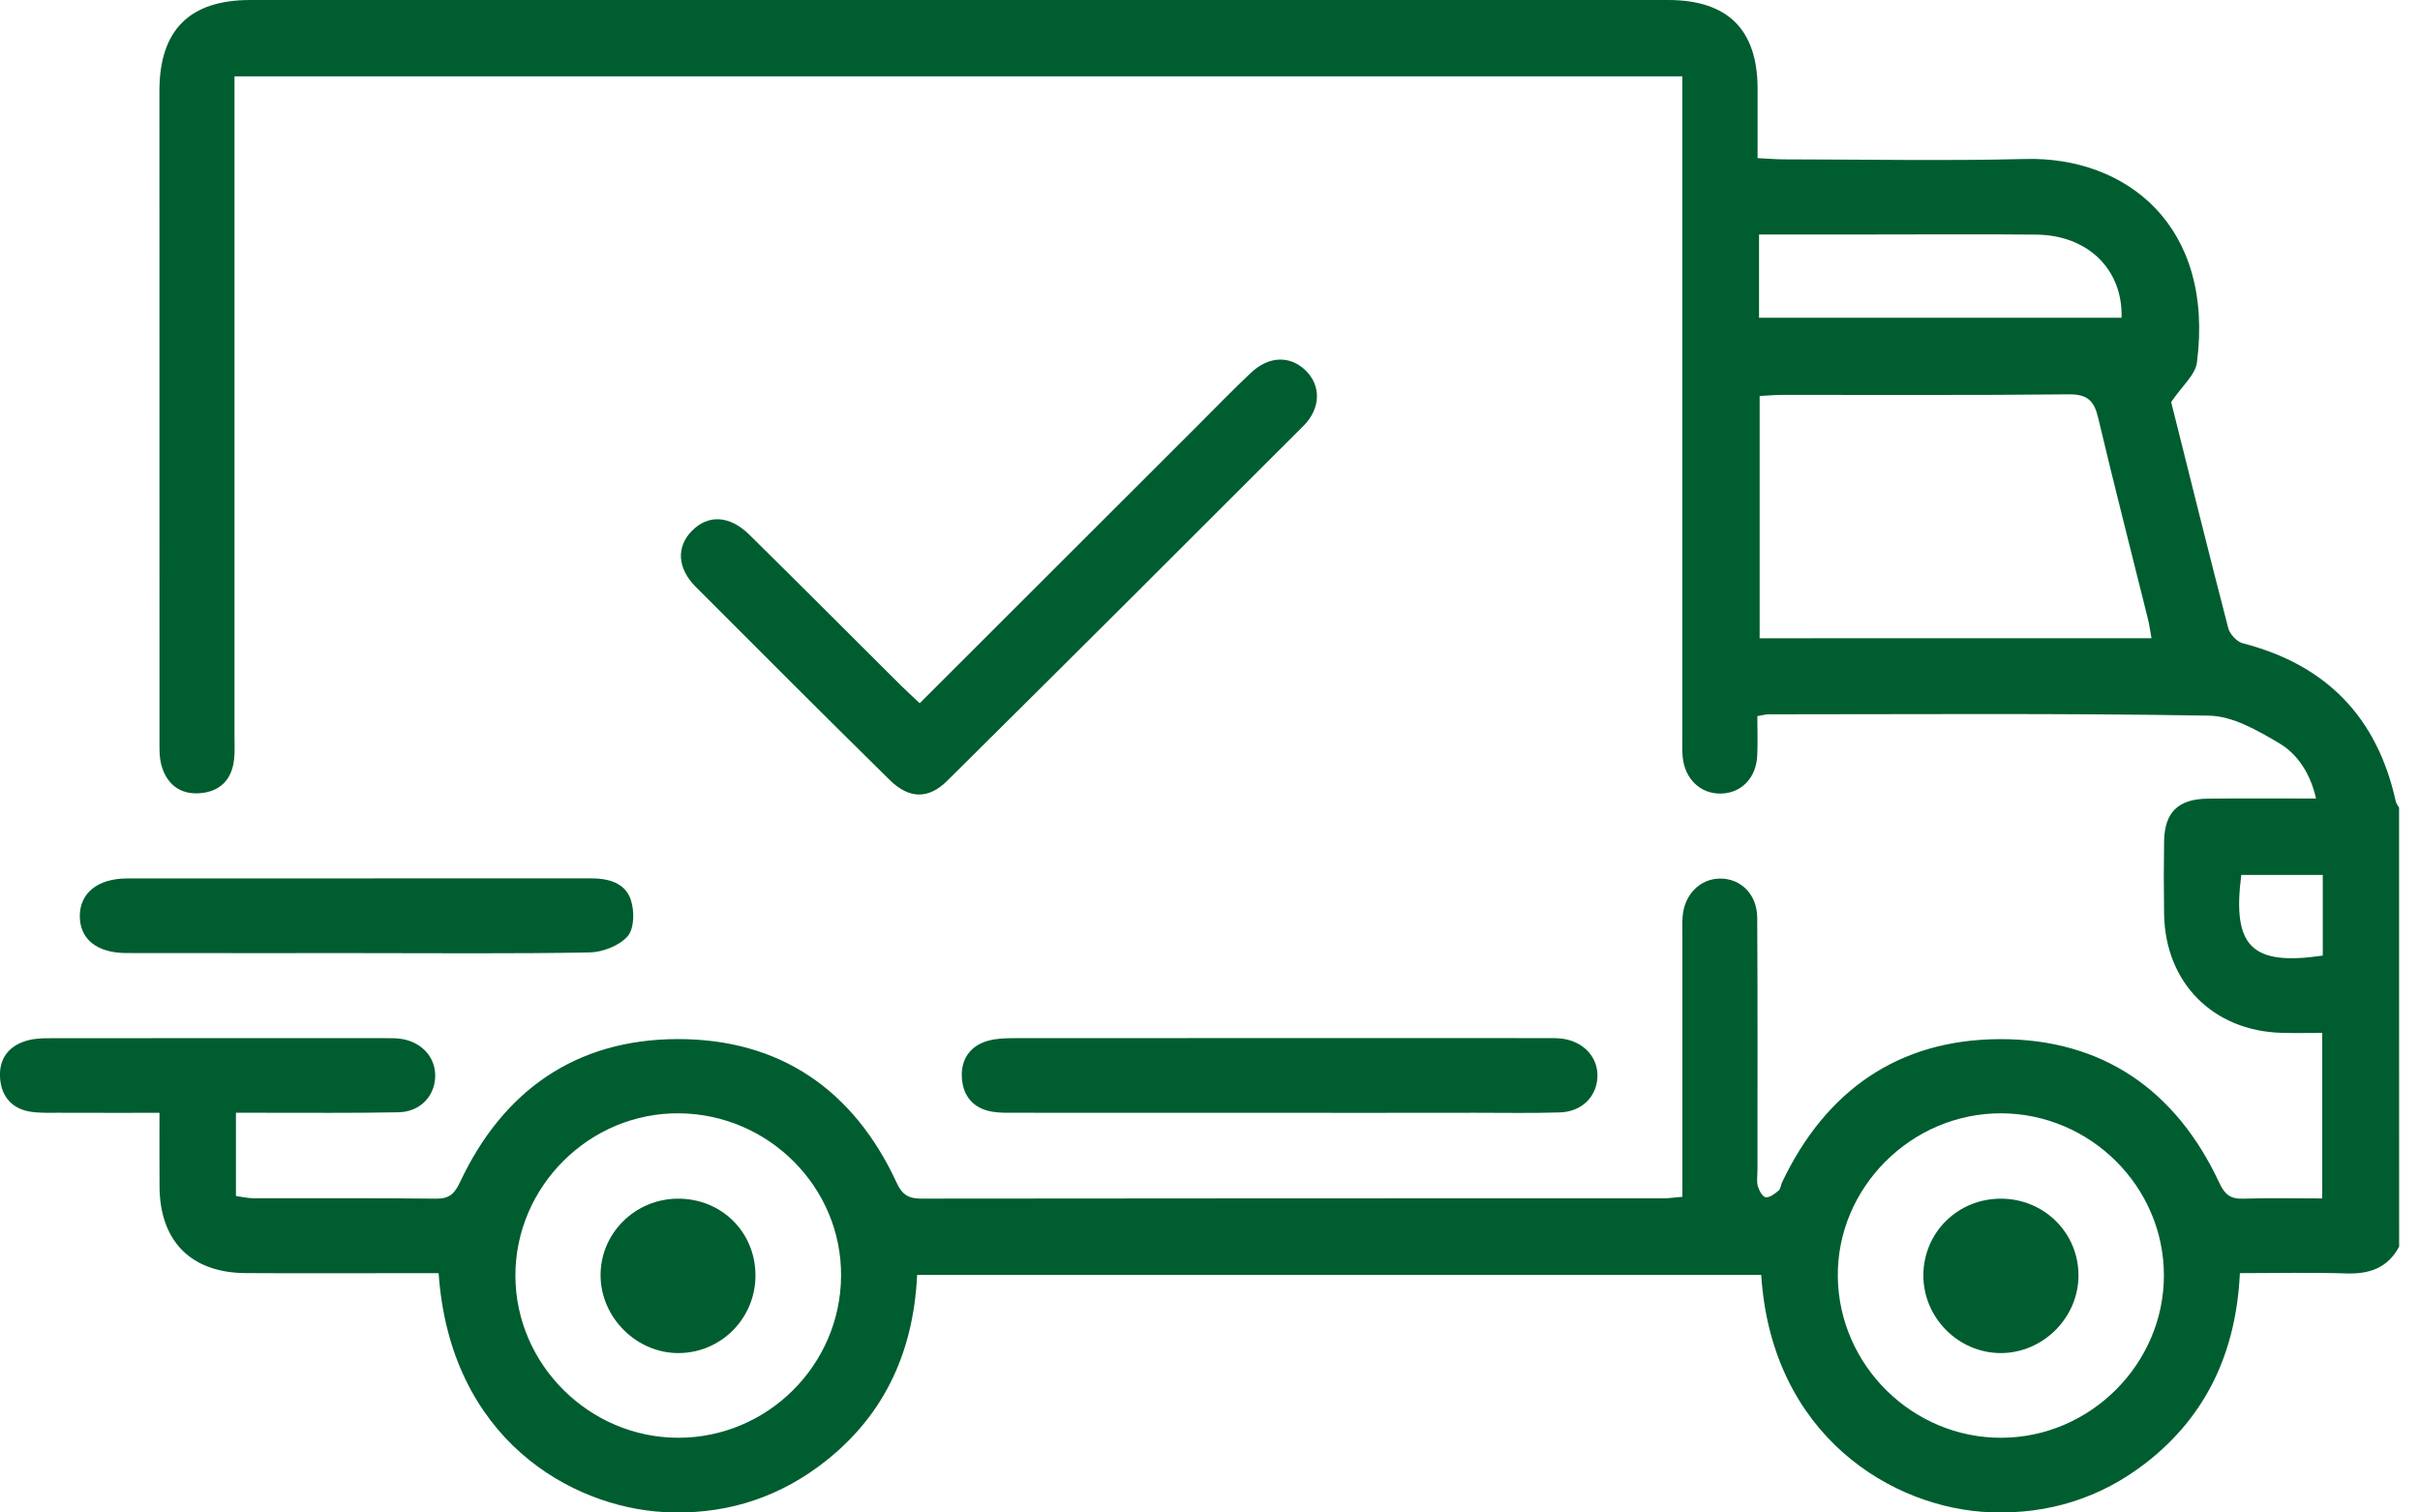
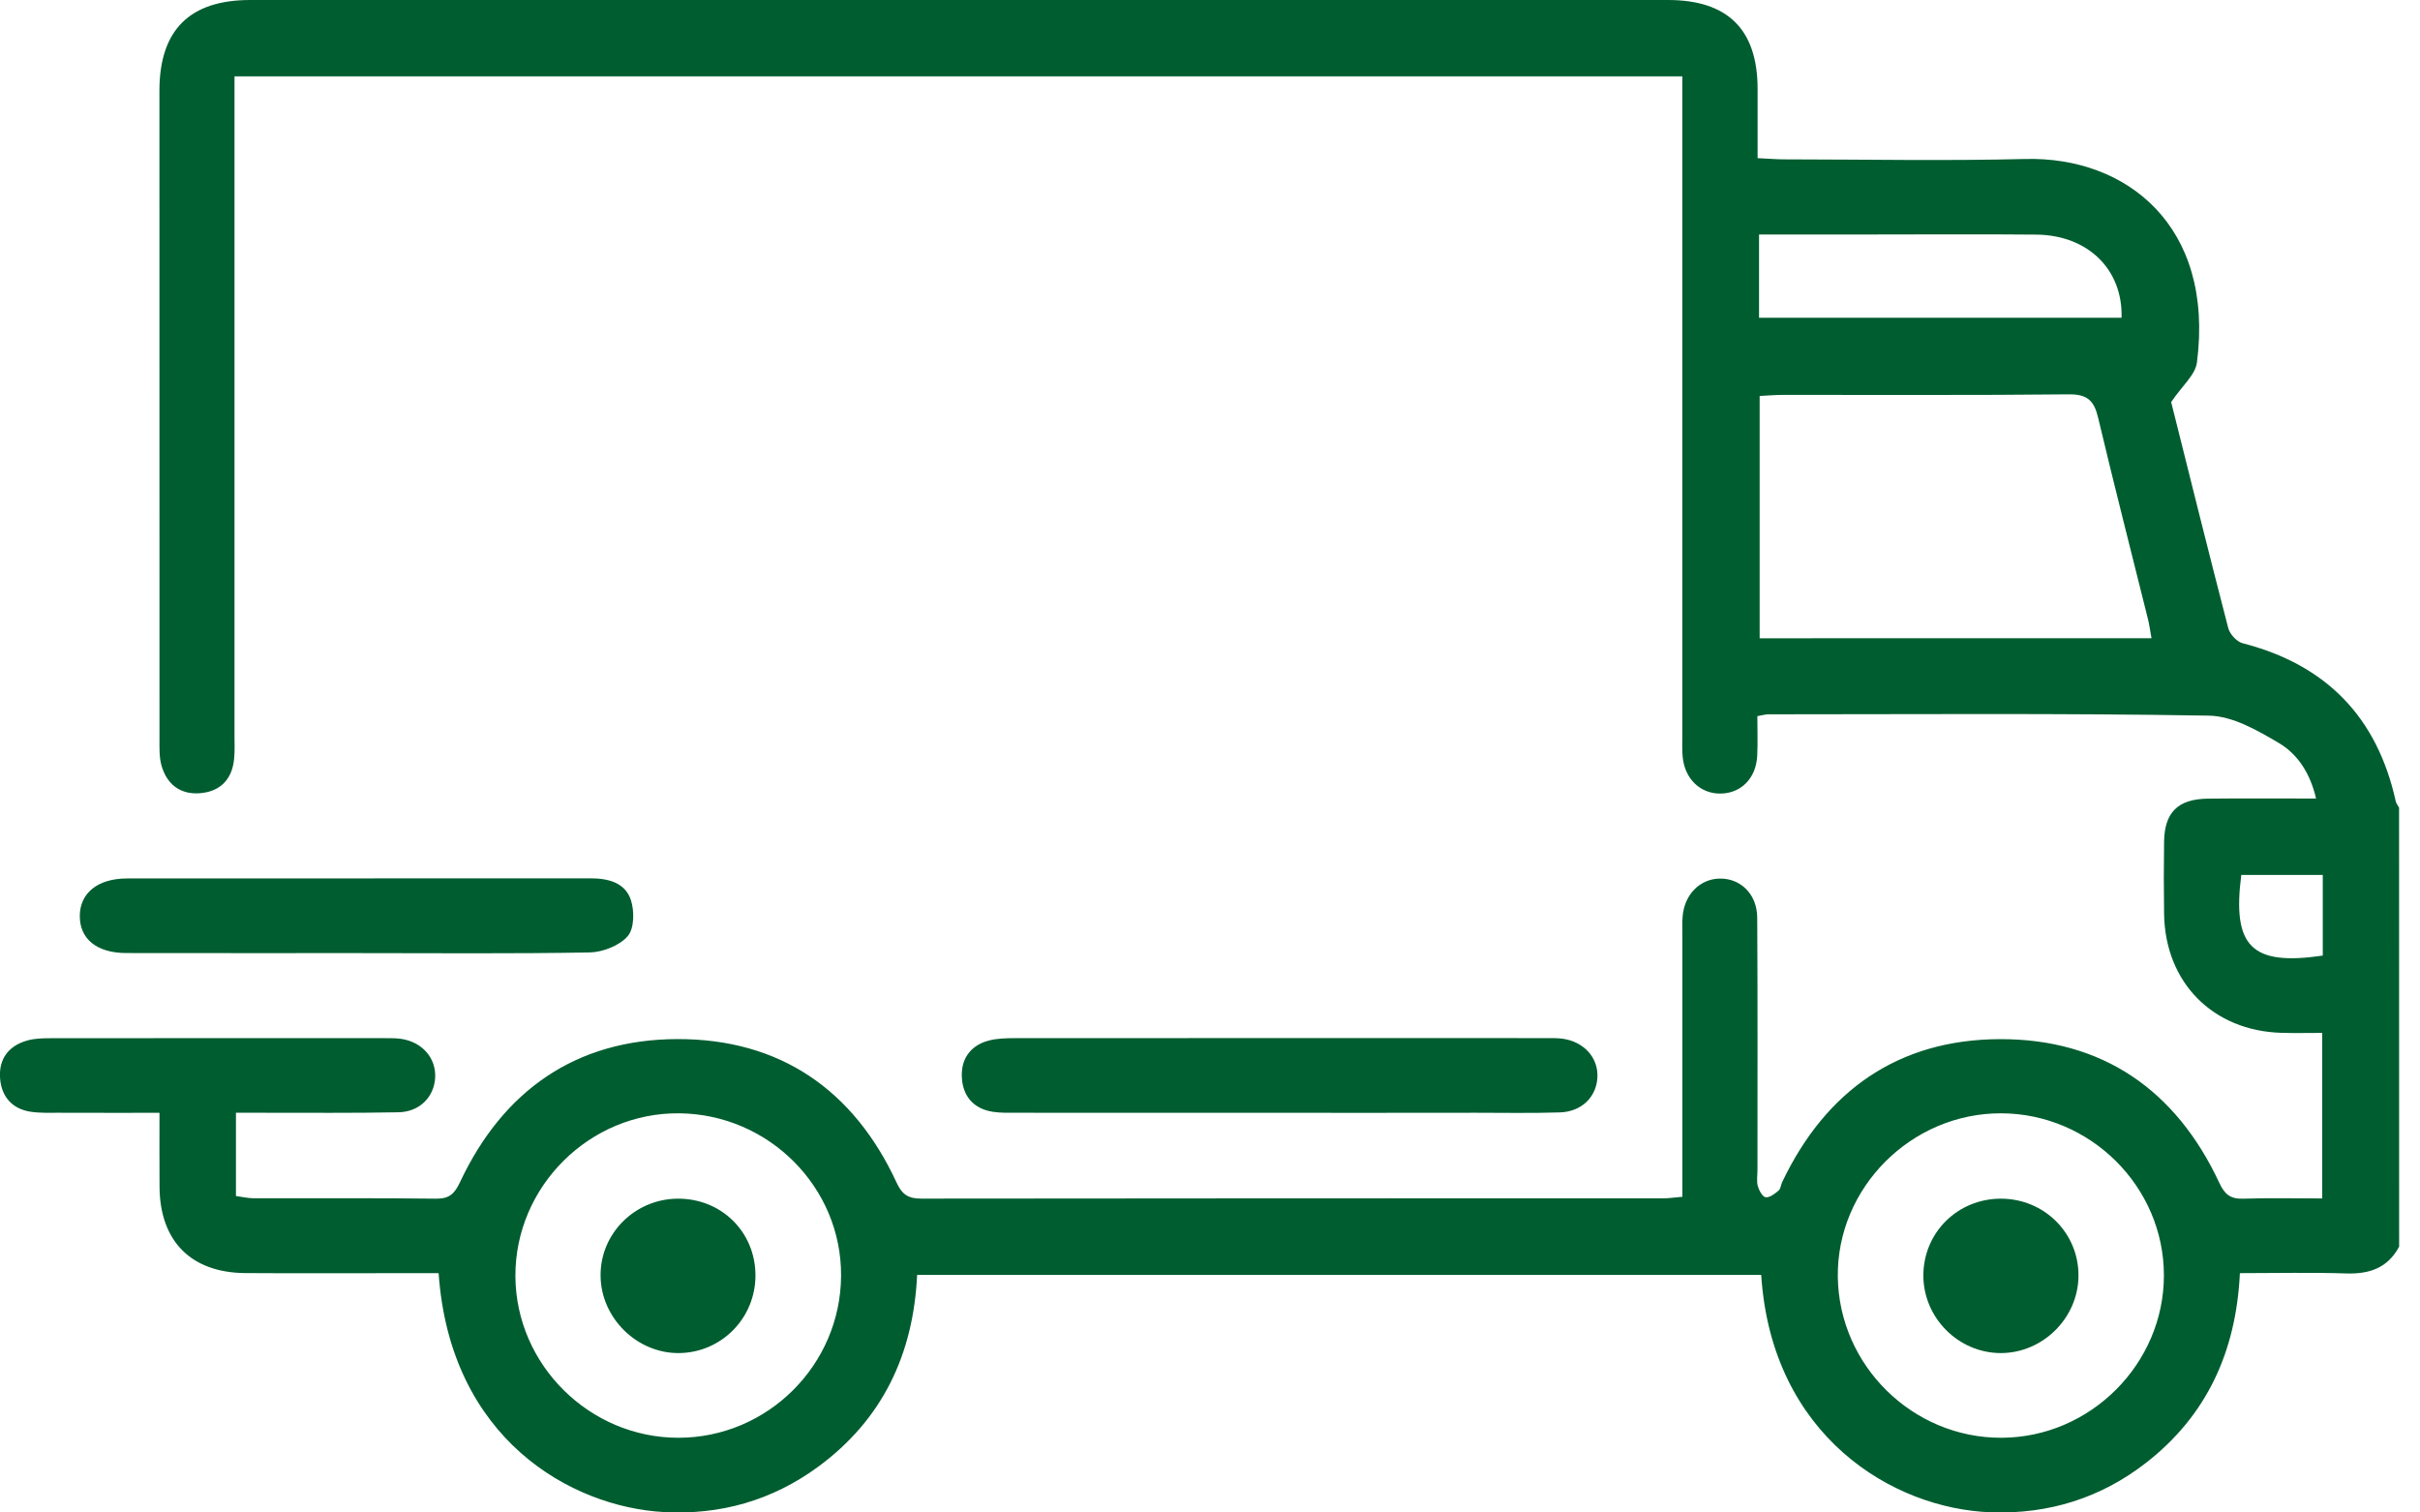
<svg xmlns="http://www.w3.org/2000/svg" width="40" height="25" viewBox="0 0 40 25" fill="none">
  <path d="M39.655 20.606C39.468 20.955 39.17 21.06 38.787 21.049C38.209 21.03 37.631 21.044 37.023 21.044C36.961 22.334 36.481 23.393 35.473 24.178C34.723 24.761 33.862 25.03 32.912 24.997C31.282 24.941 29.281 23.73 29.111 21.073C24.472 21.073 19.833 21.073 15.159 21.073C15.098 22.383 14.587 23.465 13.518 24.248C12.762 24.801 11.907 25.044 10.972 24.993C9.442 24.908 7.44 23.788 7.25 21.044C7.117 21.044 6.981 21.044 6.845 21.044C5.915 21.044 4.986 21.049 4.056 21.043C3.16 21.037 2.644 20.517 2.637 19.622C2.634 19.227 2.636 18.832 2.636 18.394C2.054 18.394 1.515 18.395 0.976 18.393C0.821 18.393 0.664 18.399 0.512 18.377C0.204 18.332 0.028 18.131 0.002 17.833C-0.026 17.513 0.135 17.287 0.449 17.199C0.571 17.164 0.704 17.161 0.833 17.161C2.678 17.159 4.525 17.159 6.371 17.16C6.461 17.16 6.552 17.159 6.641 17.173C6.984 17.229 7.208 17.491 7.193 17.809C7.177 18.13 6.938 18.379 6.584 18.385C5.836 18.4 5.087 18.392 4.338 18.393C4.2 18.393 4.061 18.393 3.9 18.393C3.9 18.872 3.9 19.303 3.9 19.769C3.995 19.781 4.092 19.806 4.19 19.806C5.197 19.809 6.204 19.8 7.211 19.813C7.431 19.815 7.515 19.727 7.604 19.539C8.316 18.024 9.521 17.179 11.198 17.175C12.891 17.172 14.11 18.013 14.821 19.55C14.911 19.745 15.014 19.812 15.225 19.812C19.317 19.806 23.411 19.808 27.503 19.807C27.59 19.807 27.678 19.792 27.808 19.782C27.808 19.629 27.808 19.492 27.808 19.354C27.808 18.055 27.808 16.755 27.808 15.456C27.808 15.353 27.803 15.249 27.812 15.148C27.841 14.785 28.099 14.527 28.425 14.522C28.772 14.517 29.043 14.781 29.045 15.17C29.053 16.56 29.049 17.949 29.049 19.338C29.049 19.428 29.032 19.523 29.055 19.607C29.075 19.678 29.135 19.784 29.185 19.79C29.253 19.797 29.337 19.731 29.399 19.678C29.433 19.649 29.435 19.584 29.458 19.538C30.178 18.026 31.38 17.181 33.056 17.176C34.75 17.171 35.967 18.017 36.682 19.55C36.773 19.746 36.87 19.821 37.082 19.813C37.506 19.799 37.93 19.809 38.384 19.809C38.384 18.899 38.384 18.019 38.384 17.073C38.168 17.073 37.942 17.078 37.715 17.072C36.577 17.041 35.786 16.241 35.77 15.104C35.764 14.706 35.764 14.307 35.77 13.908C35.778 13.428 35.999 13.208 36.489 13.201C37.069 13.194 37.649 13.199 38.282 13.199C38.188 12.791 37.984 12.469 37.67 12.283C37.315 12.073 36.903 11.835 36.511 11.829C34.085 11.787 31.657 11.807 29.23 11.807C29.181 11.807 29.133 11.822 29.047 11.837C29.047 12.062 29.055 12.277 29.045 12.492C29.026 12.863 28.781 13.111 28.443 13.117C28.108 13.123 27.848 12.877 27.813 12.513C27.801 12.398 27.807 12.281 27.807 12.166C27.807 8.693 27.807 5.219 27.807 1.746C27.807 1.593 27.807 1.44 27.807 1.262C19.833 1.262 11.886 1.262 3.876 1.262C3.876 1.408 3.876 1.556 3.876 1.704C3.876 5.19 3.876 8.677 3.876 12.163C3.876 12.292 3.883 12.421 3.869 12.549C3.834 12.894 3.628 13.09 3.291 13.112C2.967 13.132 2.751 12.953 2.667 12.645C2.631 12.511 2.636 12.365 2.636 12.224C2.635 8.647 2.634 5.071 2.635 1.494C2.638 0.495 3.135 0 4.137 0C11.947 0 19.758 0 27.569 0C28.557 0 29.048 0.486 29.051 1.462C29.052 1.834 29.051 2.205 29.051 2.614C29.214 2.621 29.351 2.634 29.487 2.634C30.816 2.635 32.147 2.661 33.476 2.628C35.146 2.585 36.604 3.733 36.313 5.992C36.286 6.198 36.067 6.378 35.887 6.646C36.182 7.822 36.499 9.105 36.831 10.383C36.857 10.482 36.972 10.607 37.068 10.632C38.454 10.988 39.295 11.858 39.6 13.249C39.609 13.285 39.637 13.316 39.654 13.35C39.655 15.769 39.655 18.188 39.655 20.606ZM35.562 10.549C35.54 10.429 35.527 10.329 35.503 10.231C35.228 9.123 34.943 8.016 34.68 6.905C34.613 6.622 34.501 6.514 34.193 6.518C32.62 6.535 31.045 6.525 29.471 6.527C29.345 6.527 29.22 6.538 29.085 6.545C29.085 7.899 29.085 9.225 29.085 10.55C31.258 10.549 33.396 10.549 35.562 10.549ZM33.085 23.765C34.553 23.759 35.768 22.542 35.767 21.079C35.766 19.614 34.552 18.407 33.078 18.402C31.593 18.397 30.359 19.632 30.377 21.105C30.396 22.573 31.617 23.772 33.085 23.765ZM11.215 23.765C12.687 23.764 13.894 22.562 13.902 21.089C13.912 19.626 12.708 18.417 11.228 18.402C9.746 18.386 8.513 19.612 8.519 21.094C8.526 22.559 9.745 23.766 11.215 23.765ZM29.075 3.876C29.075 4.372 29.075 4.803 29.075 5.252C31.088 5.252 33.078 5.252 35.067 5.252C35.09 4.452 34.508 3.887 33.661 3.878C32.732 3.869 31.803 3.876 30.876 3.876C30.284 3.876 29.694 3.876 29.075 3.876ZM38.393 14.462C37.928 14.462 37.485 14.462 37.046 14.462C36.893 15.649 37.217 15.968 38.393 15.795C38.393 15.367 38.393 14.934 38.393 14.462Z" fill="#005d30" />
-   <path d="M15.202 11.624C16.751 10.076 18.273 8.556 19.796 7.035C20.087 6.744 20.374 6.447 20.674 6.164C20.968 5.885 21.315 5.873 21.572 6.115C21.836 6.363 21.839 6.745 21.544 7.04C19.586 8.999 17.624 10.956 15.656 12.906C15.344 13.216 15.022 13.205 14.703 12.89C13.63 11.832 12.563 10.766 11.498 9.698C11.192 9.39 11.178 9.037 11.436 8.775C11.707 8.5 12.061 8.517 12.39 8.842C13.225 9.665 14.053 10.496 14.884 11.323C14.973 11.412 15.068 11.497 15.202 11.624Z" fill="#005d30" />
  <path d="M21.14 18.394C19.694 18.394 18.249 18.394 16.803 18.393C16.674 18.393 16.544 18.397 16.417 18.378C16.088 18.33 15.911 18.113 15.898 17.801C15.884 17.504 16.04 17.28 16.341 17.2C16.475 17.164 16.622 17.16 16.762 17.16C19.692 17.158 22.621 17.158 25.552 17.159C25.641 17.159 25.733 17.157 25.822 17.168C26.186 17.217 26.424 17.488 26.403 17.817C26.382 18.137 26.141 18.374 25.786 18.387C25.322 18.402 24.857 18.393 24.393 18.393C23.308 18.395 22.225 18.394 21.14 18.394Z" fill="#005d30" />
  <path d="M5.917 15.754C4.641 15.754 3.363 15.755 2.087 15.753C1.599 15.752 1.316 15.52 1.319 15.136C1.322 14.76 1.617 14.521 2.098 14.52C4.652 14.518 7.206 14.52 9.761 14.518C10.054 14.518 10.332 14.589 10.427 14.874C10.488 15.056 10.485 15.348 10.375 15.474C10.24 15.63 9.965 15.738 9.748 15.743C8.472 15.766 7.194 15.754 5.917 15.754Z" fill="#005d30" />
  <path d="M33.076 19.813C33.79 19.815 34.359 20.382 34.355 21.087C34.352 21.785 33.764 22.367 33.068 22.365C32.368 22.363 31.79 21.78 31.791 21.08C31.793 20.371 32.361 19.811 33.076 19.813Z" fill="#005d30" />
  <path d="M11.2 19.813C11.919 19.807 12.482 20.358 12.487 21.073C12.492 21.782 11.928 22.358 11.224 22.365C10.531 22.372 9.936 21.789 9.927 21.094C9.916 20.395 10.49 19.818 11.2 19.813Z" fill="#005d30" />
</svg>